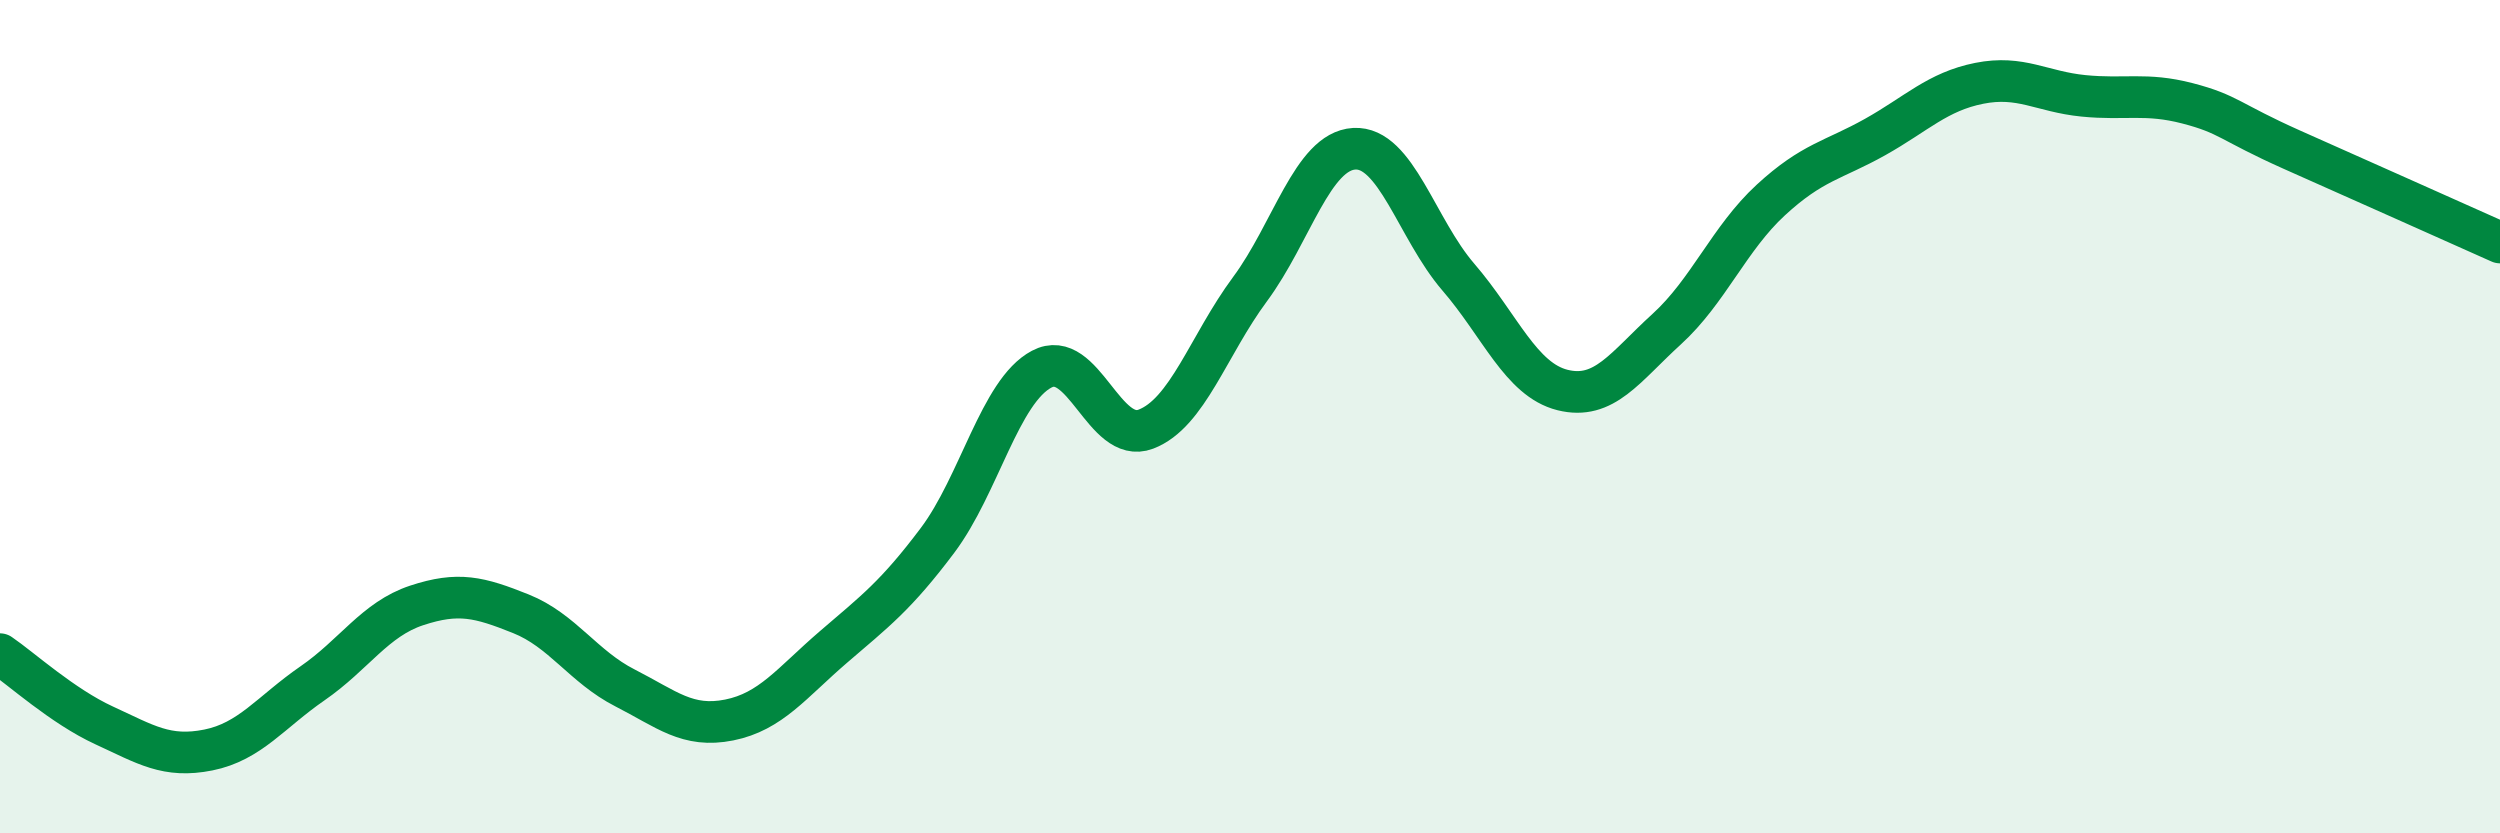
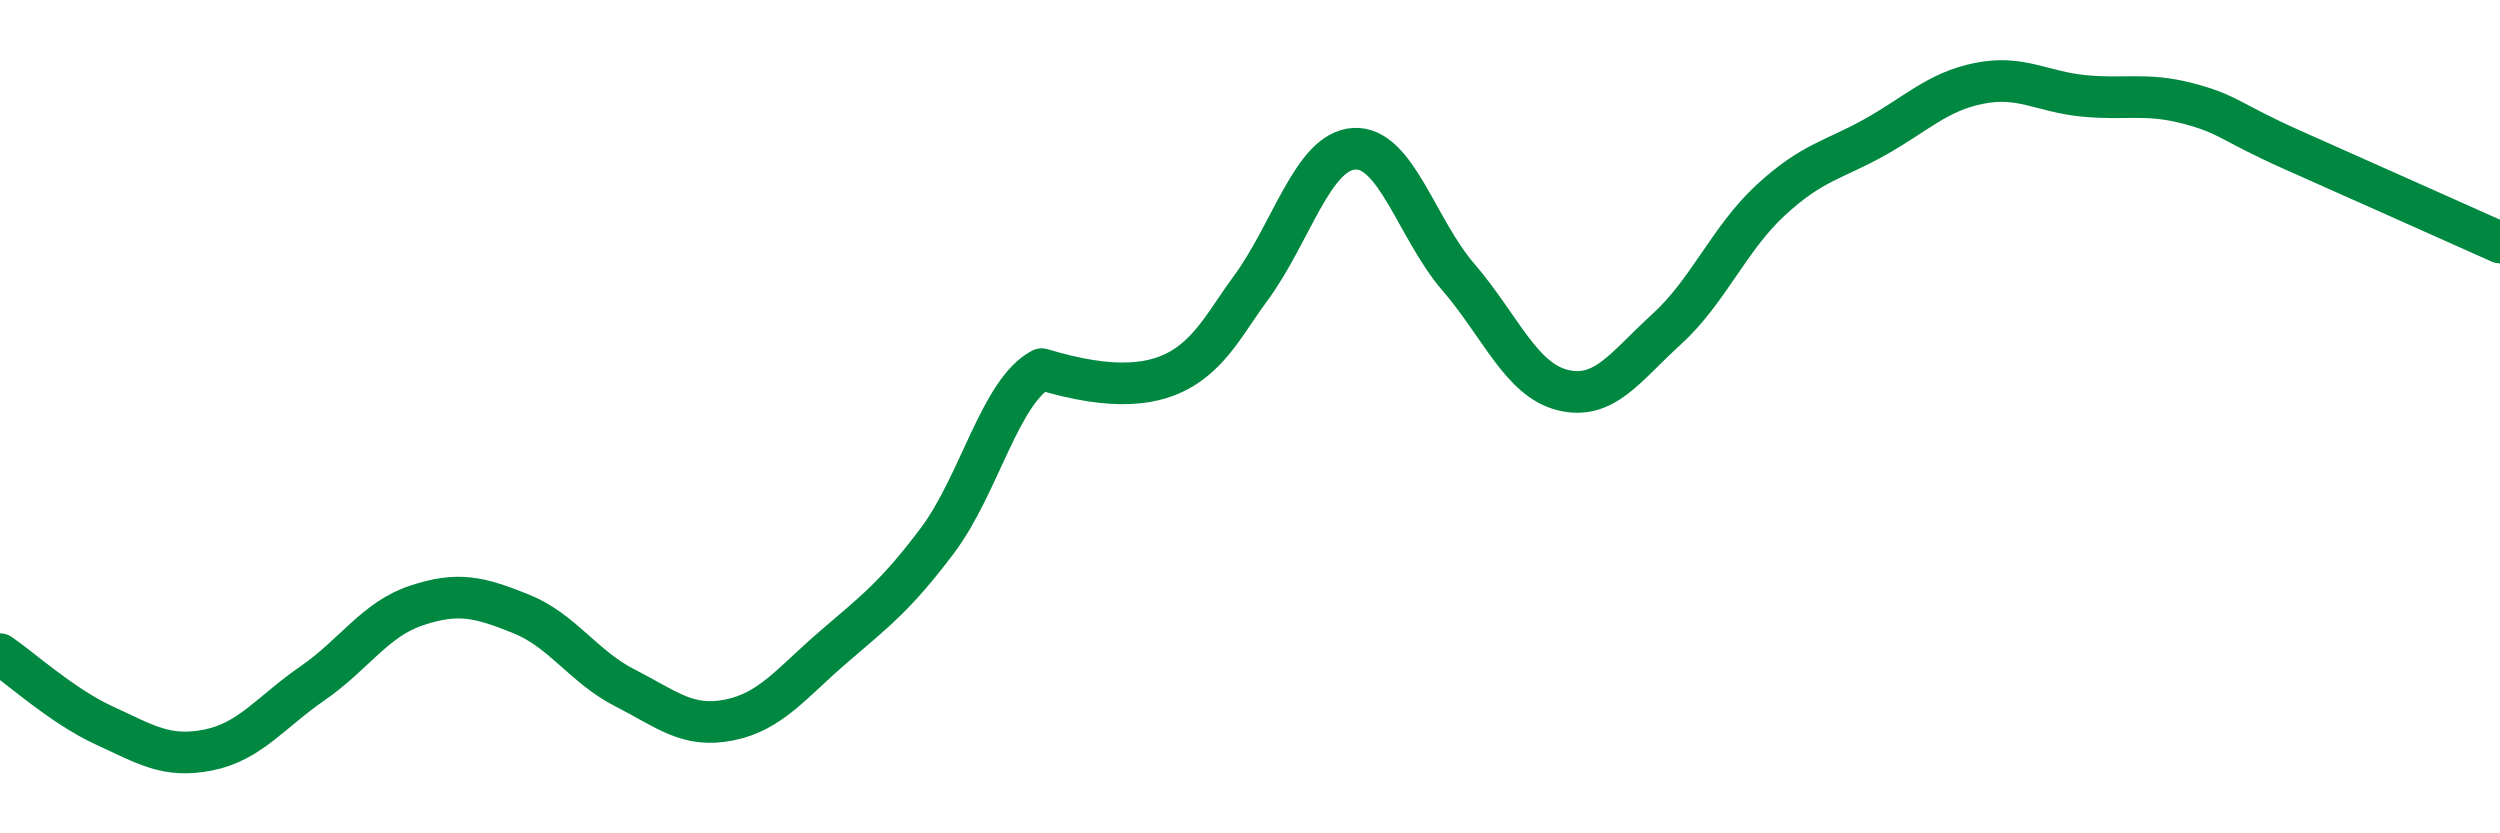
<svg xmlns="http://www.w3.org/2000/svg" width="60" height="20" viewBox="0 0 60 20">
-   <path d="M 0,15.7 C 0.5,16.04 1.5,16.95 2.5,17.41 C 3.5,17.87 4,18.2 5,18 C 6,17.8 6.5,17.09 7.5,16.4 C 8.5,15.71 9,14.86 10,14.53 C 11,14.2 11.5,14.33 12.5,14.73 C 13.5,15.13 14,16 15,16.51 C 16,17.02 16.5,17.48 17.5,17.28 C 18.5,17.08 19,16.39 20,15.53 C 21,14.67 21.5,14.3 22.5,12.97 C 23.5,11.64 24,9.39 25,8.86 C 26,8.33 26.5,10.68 27.5,10.3 C 28.5,9.92 29,8.29 30,6.94 C 31,5.59 31.5,3.63 32.5,3.57 C 33.5,3.51 34,5.49 35,6.65 C 36,7.81 36.5,9.11 37.5,9.36 C 38.5,9.61 39,8.81 40,7.9 C 41,6.99 41.5,5.72 42.5,4.8 C 43.5,3.88 44,3.85 45,3.29 C 46,2.73 46.5,2.2 47.5,2 C 48.5,1.8 49,2.2 50,2.3 C 51,2.4 51.5,2.22 52.5,2.48 C 53.5,2.74 53.5,2.92 55,3.59 C 56.5,4.26 59,5.37 60,5.82L60 20L0 20Z" fill="#008740" opacity="0.1" stroke-linecap="round" stroke-linejoin="round" />
-   <path d="M 0,15.7 C 0.5,16.04 1.5,16.95 2.5,17.41 C 3.5,17.87 4,18.2 5,18 C 6,17.8 6.5,17.09 7.5,16.4 C 8.5,15.71 9,14.86 10,14.53 C 11,14.2 11.5,14.33 12.5,14.73 C 13.5,15.13 14,16 15,16.51 C 16,17.02 16.5,17.48 17.5,17.28 C 18.5,17.08 19,16.39 20,15.53 C 21,14.67 21.5,14.3 22.5,12.97 C 23.5,11.64 24,9.39 25,8.86 C 26,8.33 26.5,10.68 27.5,10.3 C 28.5,9.92 29,8.29 30,6.94 C 31,5.59 31.5,3.63 32.5,3.57 C 33.5,3.51 34,5.49 35,6.65 C 36,7.81 36.5,9.11 37.5,9.36 C 38.5,9.61 39,8.81 40,7.9 C 41,6.99 41.5,5.72 42.5,4.8 C 43.5,3.88 44,3.85 45,3.29 C 46,2.73 46.5,2.2 47.5,2 C 48.5,1.8 49,2.2 50,2.3 C 51,2.4 51.5,2.22 52.5,2.48 C 53.5,2.74 53.5,2.92 55,3.59 C 56.5,4.26 59,5.37 60,5.82" stroke="#008740" stroke-width="1" fill="none" stroke-linecap="round" stroke-linejoin="round" />
+   <path d="M 0,15.7 C 0.5,16.04 1.5,16.95 2.5,17.41 C 3.5,17.87 4,18.2 5,18 C 6,17.8 6.5,17.09 7.5,16.4 C 8.5,15.71 9,14.86 10,14.53 C 11,14.2 11.5,14.33 12.5,14.73 C 13.5,15.13 14,16 15,16.51 C 16,17.02 16.5,17.48 17.5,17.28 C 18.5,17.08 19,16.39 20,15.53 C 21,14.67 21.5,14.3 22.5,12.97 C 23.5,11.64 24,9.39 25,8.86 C 28.5,9.92 29,8.29 30,6.94 C 31,5.59 31.5,3.63 32.5,3.57 C 33.5,3.51 34,5.49 35,6.65 C 36,7.81 36.5,9.11 37.5,9.36 C 38.5,9.61 39,8.81 40,7.9 C 41,6.99 41.5,5.72 42.5,4.8 C 43.5,3.88 44,3.85 45,3.29 C 46,2.73 46.5,2.2 47.5,2 C 48.5,1.8 49,2.2 50,2.3 C 51,2.4 51.5,2.22 52.5,2.48 C 53.5,2.74 53.5,2.92 55,3.59 C 56.5,4.26 59,5.37 60,5.82" stroke="#008740" stroke-width="1" fill="none" stroke-linecap="round" stroke-linejoin="round" />
</svg>